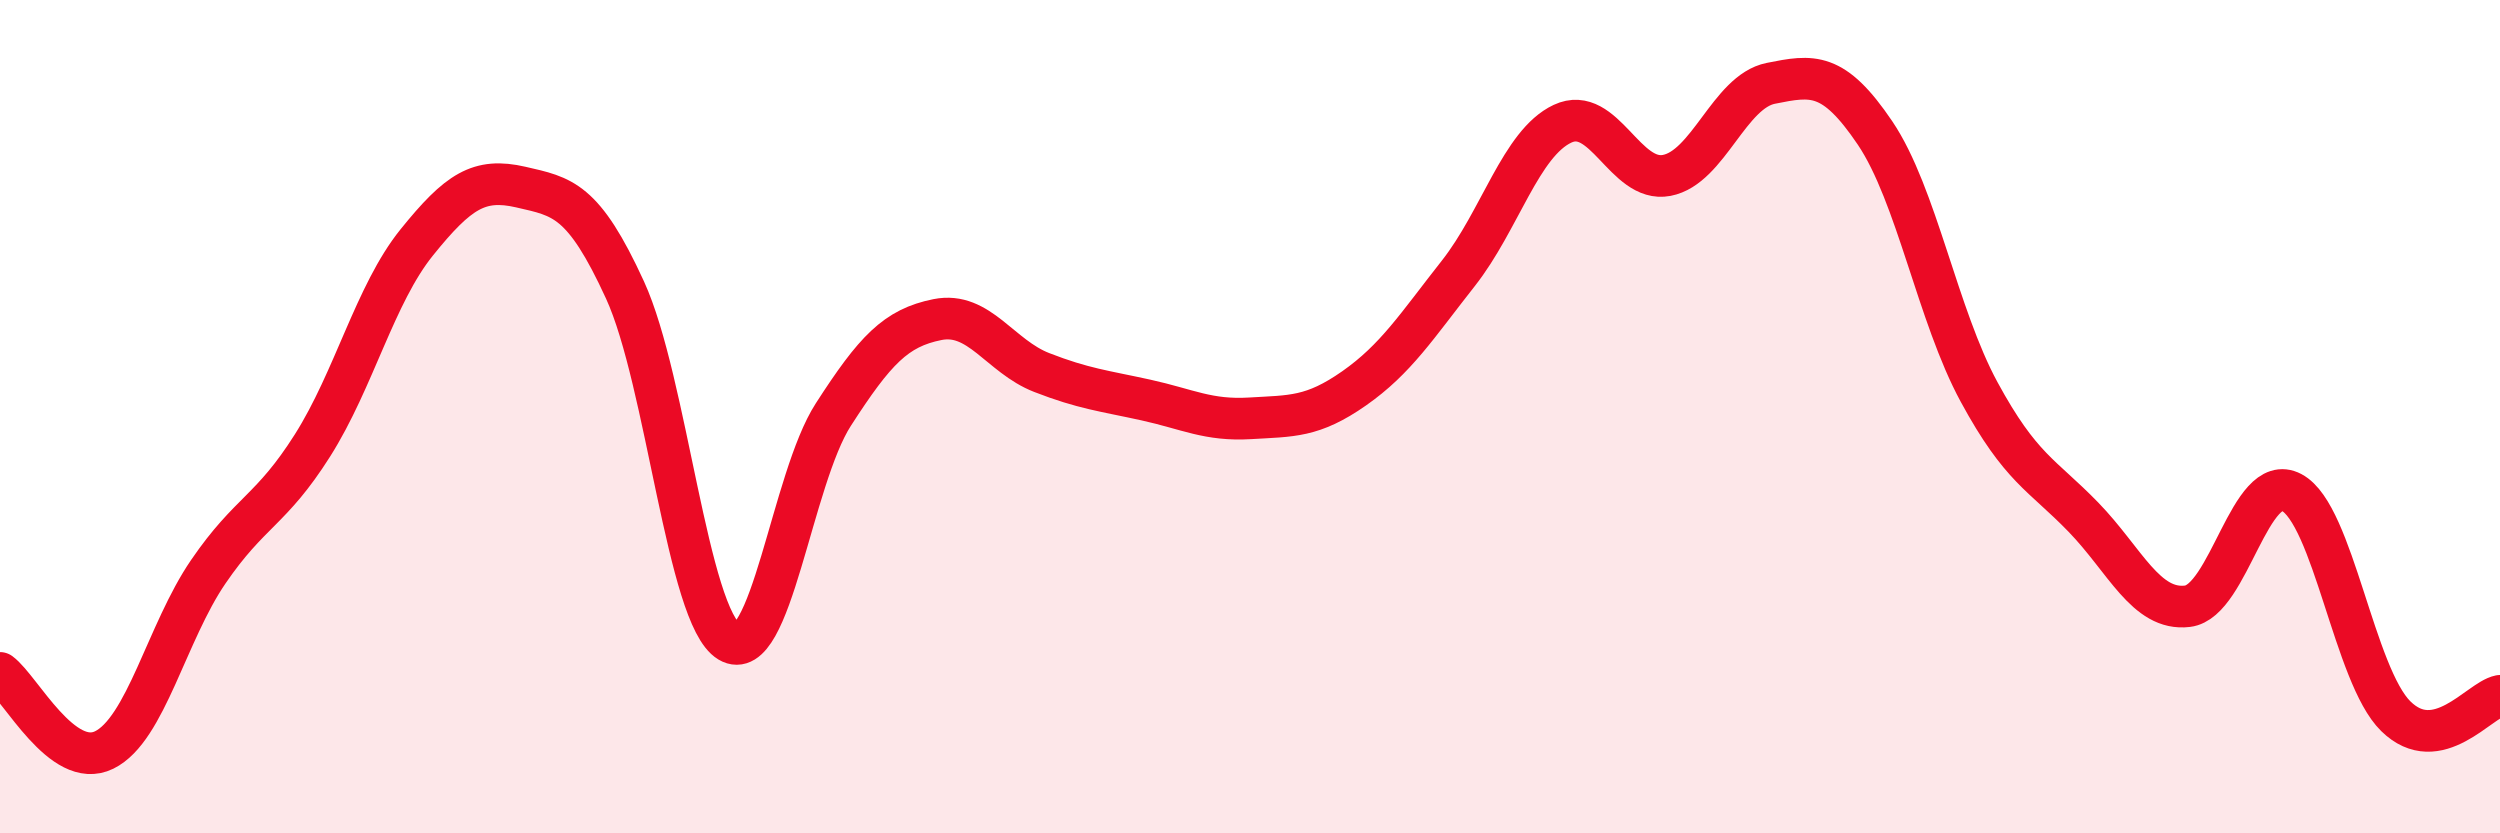
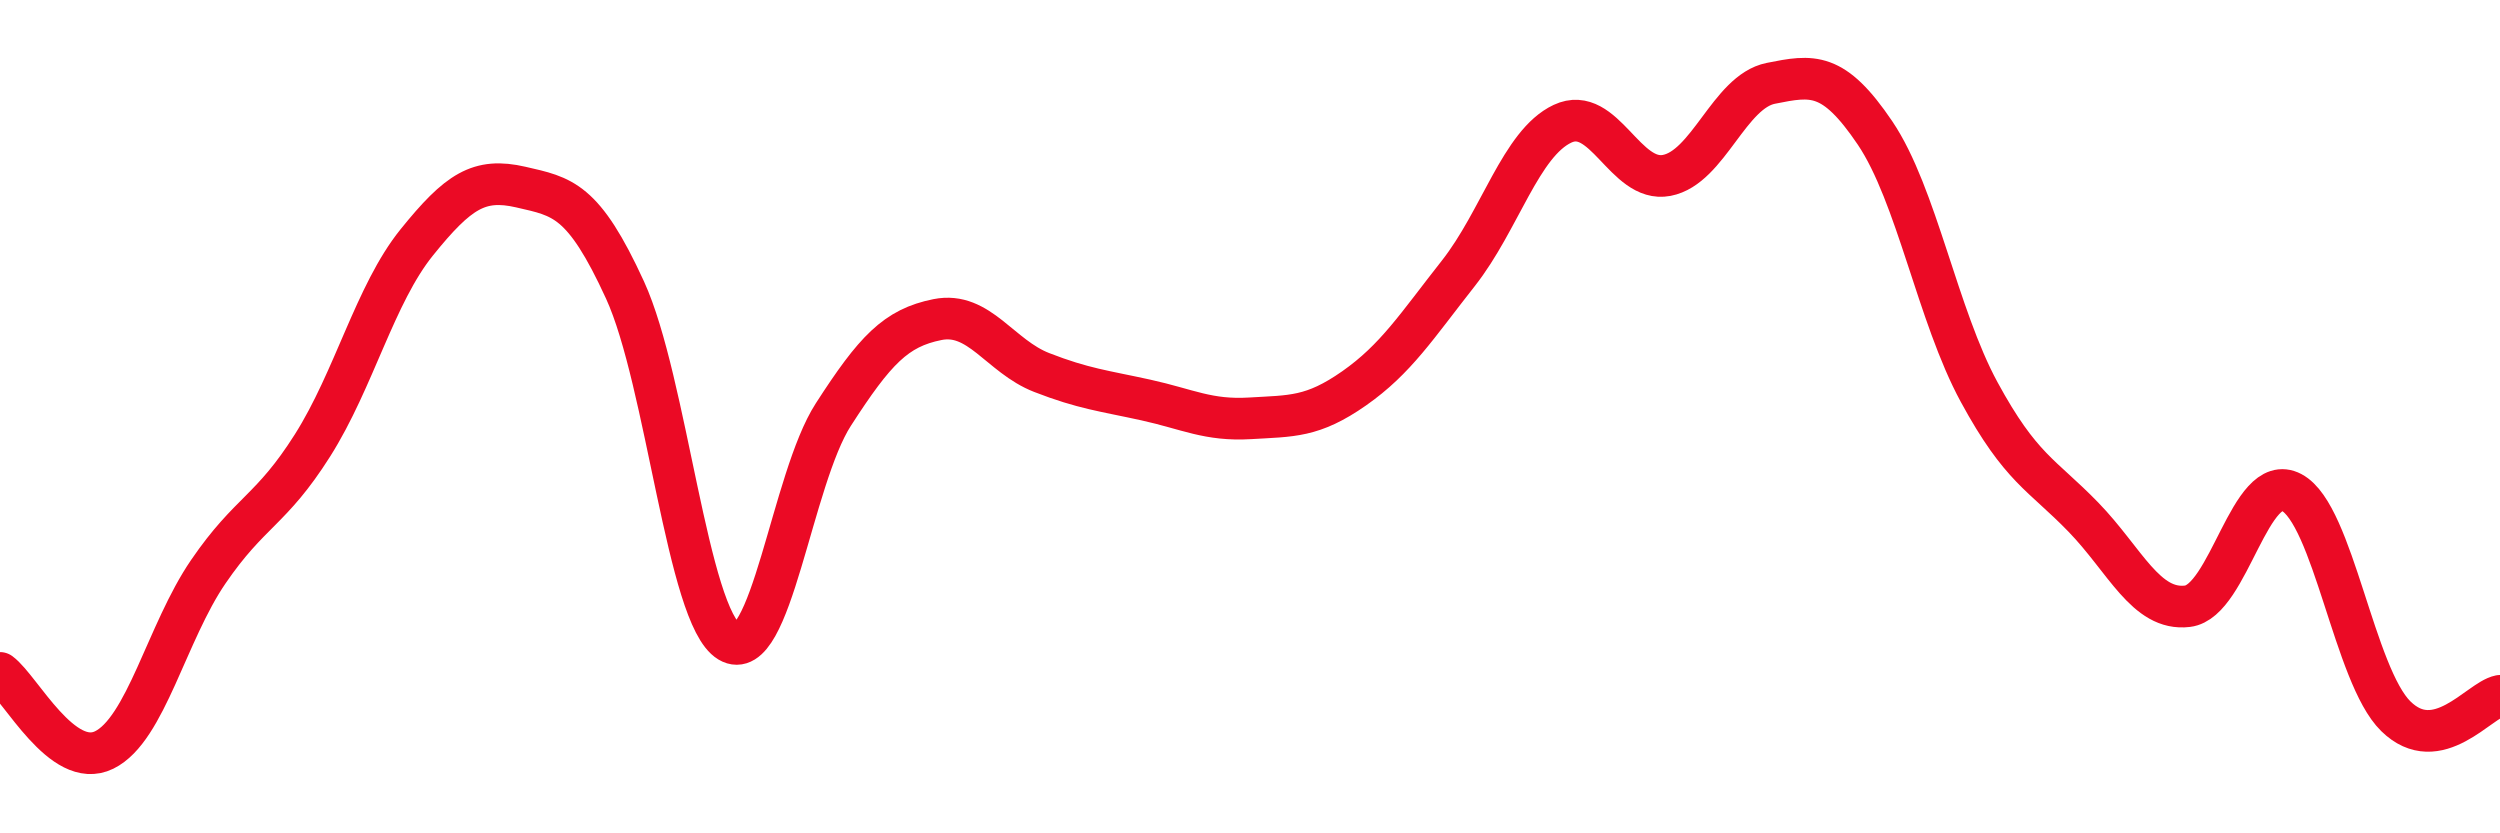
<svg xmlns="http://www.w3.org/2000/svg" width="60" height="20" viewBox="0 0 60 20">
-   <path d="M 0,16.15 C 0.5,16.52 1.5,18.49 2.5,18 C 3.5,17.51 4,15.18 5,13.72 C 6,12.26 6.5,12.27 7.5,10.69 C 8.5,9.11 9,7.06 10,5.82 C 11,4.58 11.5,4.26 12.5,4.49 C 13.5,4.72 14,4.78 15,6.96 C 16,9.14 16.5,14.8 17.5,15.4 C 18.5,16 19,11.5 20,9.95 C 21,8.4 21.5,7.87 22.5,7.67 C 23.5,7.47 24,8.55 25,8.94 C 26,9.33 26.5,9.38 27.5,9.6 C 28.5,9.82 29,10.1 30,10.04 C 31,9.98 31.5,10.02 32.5,9.32 C 33.5,8.62 34,7.83 35,6.56 C 36,5.29 36.5,3.44 37.5,2.97 C 38.5,2.5 39,4.4 40,4.21 C 41,4.02 41.5,2.2 42.5,2 C 43.5,1.8 44,1.71 45,3.19 C 46,4.67 46.5,7.57 47.5,9.41 C 48.5,11.25 49,11.38 50,12.41 C 51,13.44 51.5,14.67 52.5,14.55 C 53.5,14.43 54,11.29 55,11.82 C 56,12.35 56.5,16.21 57.5,17.19 C 58.5,18.17 59.5,16.8 60,16.7L60 20L0 20Z" fill="#EB0A25" opacity="0.1" stroke-linecap="round" stroke-linejoin="round" />
  <path d="M 0,16.15 C 0.5,16.52 1.5,18.49 2.5,18 C 3.5,17.51 4,15.18 5,13.72 C 6,12.26 6.5,12.27 7.5,10.69 C 8.5,9.11 9,7.06 10,5.82 C 11,4.58 11.5,4.26 12.5,4.49 C 13.5,4.72 14,4.78 15,6.96 C 16,9.14 16.5,14.8 17.5,15.4 C 18.5,16 19,11.5 20,9.95 C 21,8.4 21.5,7.87 22.5,7.67 C 23.5,7.47 24,8.55 25,8.94 C 26,9.33 26.5,9.38 27.5,9.6 C 28.5,9.82 29,10.1 30,10.04 C 31,9.98 31.5,10.02 32.5,9.32 C 33.5,8.62 34,7.83 35,6.56 C 36,5.29 36.5,3.44 37.5,2.97 C 38.5,2.5 39,4.4 40,4.21 C 41,4.02 41.5,2.2 42.5,2 C 43.5,1.8 44,1.71 45,3.19 C 46,4.67 46.5,7.57 47.5,9.41 C 48.5,11.25 49,11.38 50,12.41 C 51,13.44 51.5,14.67 52.5,14.55 C 53.5,14.43 54,11.29 55,11.82 C 56,12.35 56.5,16.21 57.5,17.19 C 58.5,18.17 59.5,16.8 60,16.7" stroke="#EB0A25" stroke-width="1" fill="none" stroke-linecap="round" stroke-linejoin="round" />
</svg>